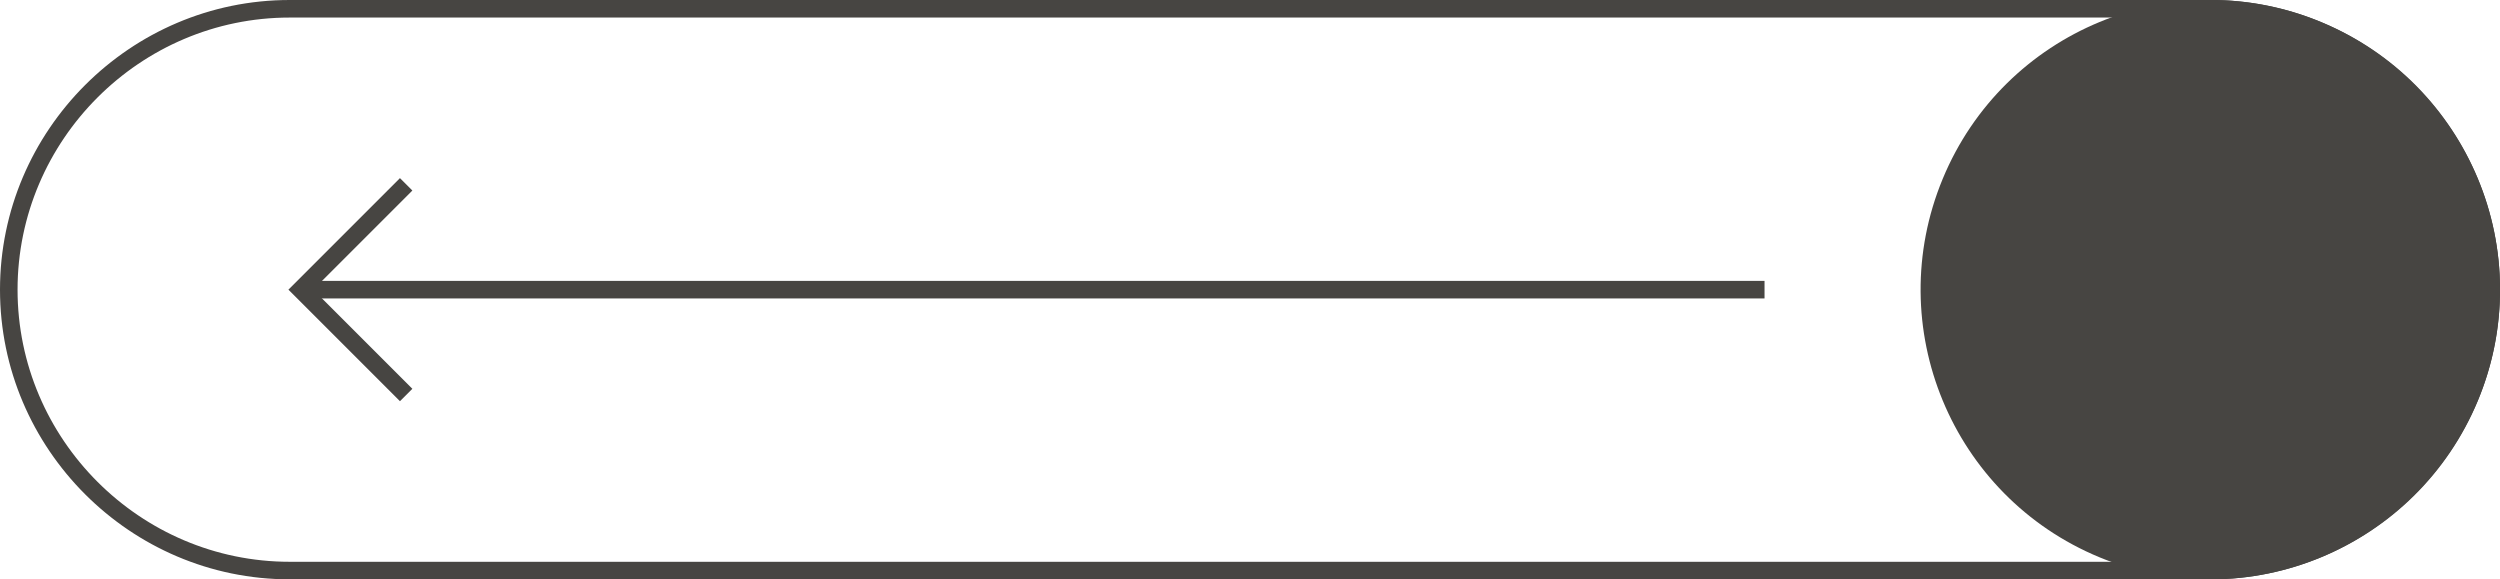
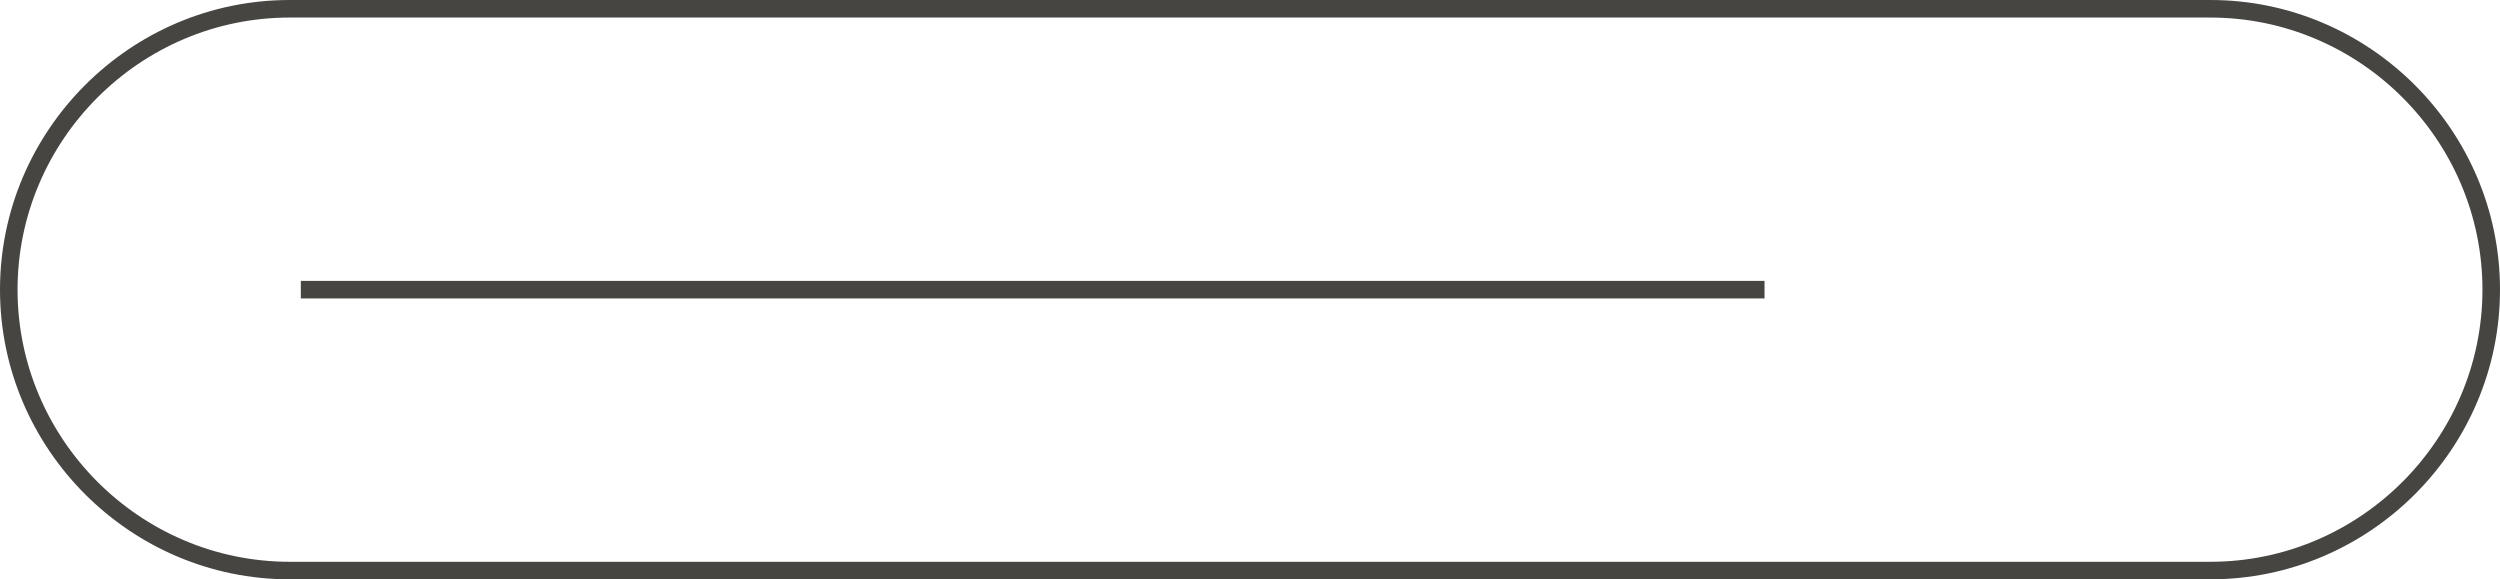
<svg xmlns="http://www.w3.org/2000/svg" height="66" viewBox="0 0 284.811 66" width="284.811">
-   <path d="M33,0H251.811C269.961,0,284.811,14.85,284.811,33h0c0,18.151-14.85,33-33,33H33C14.85,66,0,51.15,0,33H0C0,14.85,14.85,0,33,0h0Zm218.811,2H33c-8.523,0-16.273,3.488-21.892,9.108S2,24.477,2,33h0c0,8.523,3.488,16.273,9.108,21.893,5.619,5.619,13.369,9.108,21.892,9.108H251.811c8.523,0,16.273-3.488,21.892-9.108,5.619-5.619,9.108-13.369,9.108-21.892h0c0-8.523-3.488-16.273-9.108-21.892-5.619-5.619-13.369-9.108-21.892-9.108Z" fill="#474542" fill-rule="evenodd" />
+   <path d="M33,0H251.811C269.961,0,284.811,14.85,284.811,33h0c0,18.151-14.85,33-33,33H33C14.85,66,0,51.15,0,33H0C0,14.85,14.85,0,33,0h0Zm218.811,2H33c-8.523,0-16.273,3.488-21.892,9.108S2,24.477,2,33h0c0,8.523,3.488,16.273,9.108,21.893,5.619,5.619,13.369,9.108,21.892,9.108H251.811c8.523,0,16.273-3.488,21.892-9.108,5.619-5.619,9.108-13.369,9.108-21.892h0c0-8.523-3.488-16.273-9.108-21.892-5.619-5.619-13.369-9.108-21.892-9.108" fill="#474542" fill-rule="evenodd" />
  <g fill="#474542">
-     <path d="M45.564 45.707L32.857 33 45.564 20.293 46.978 21.707 35.685 33 46.978 44.293 45.564 45.707z" />
    <path d="M34.271 32H201.023V34H34.271z" />
  </g>
-   <circle cx="251.811" cy="33" fill="#474542" r="33" transform="rotate(-67.5 251.811 33)" />
</svg>